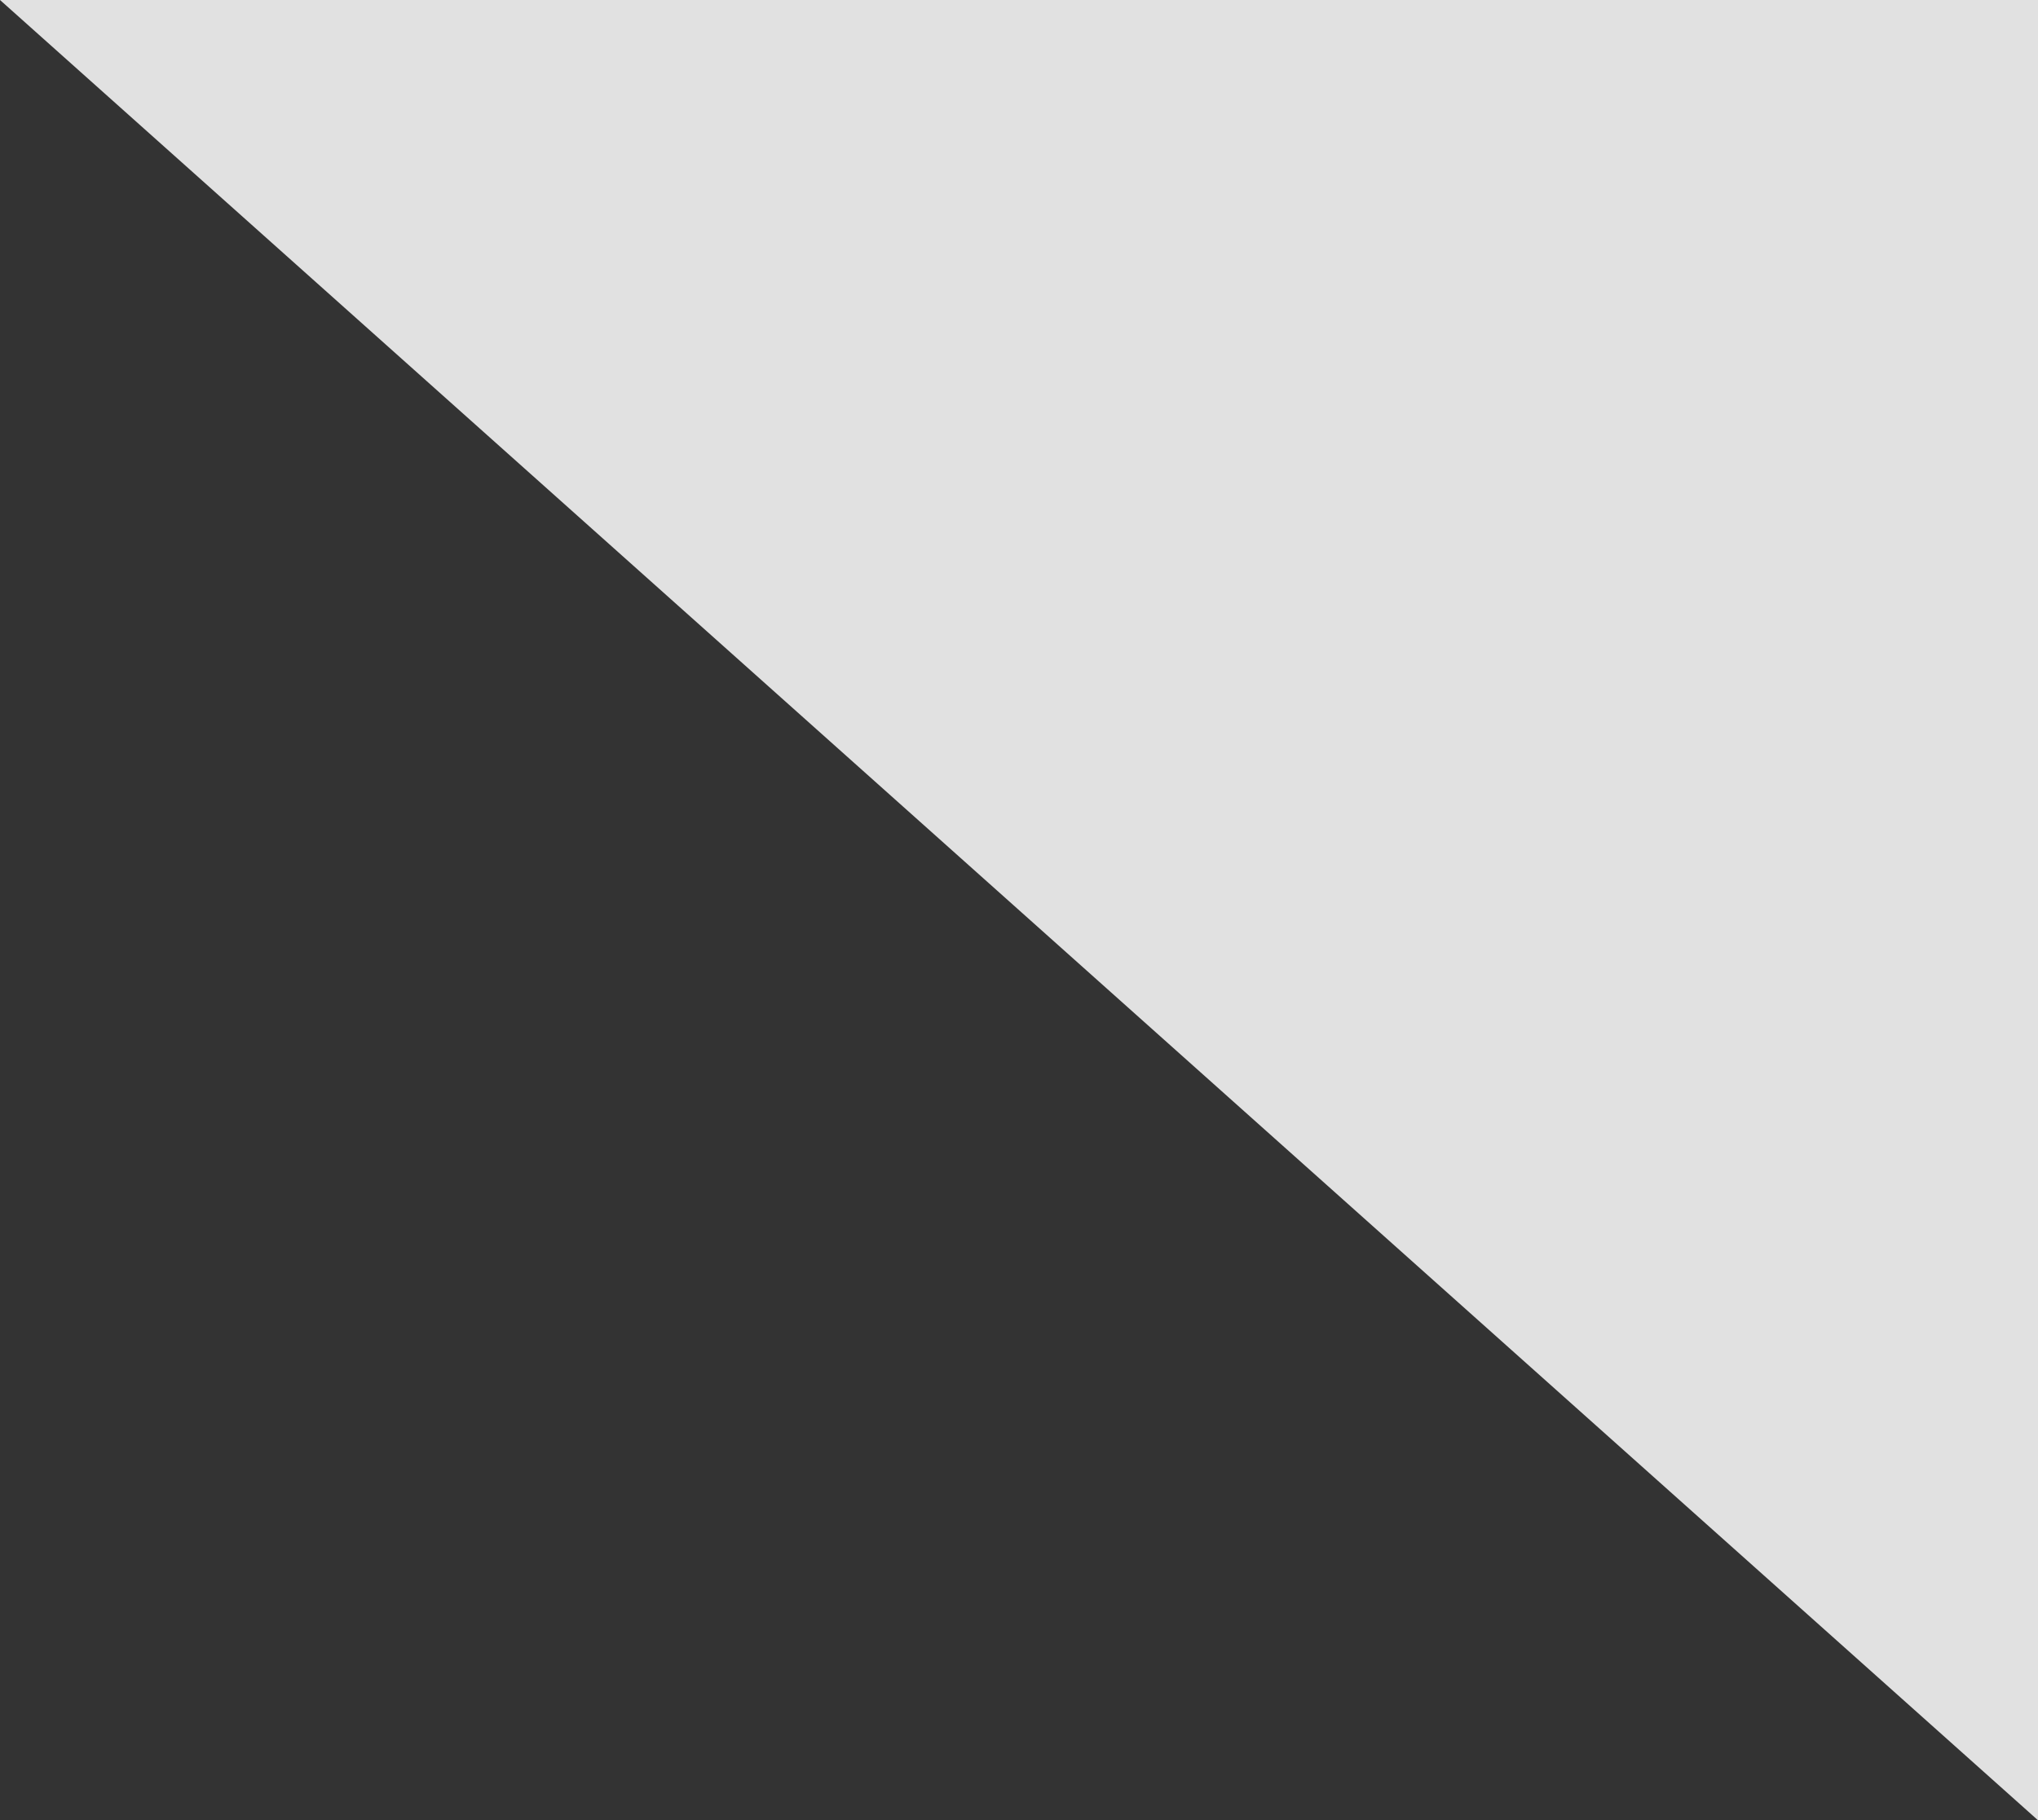
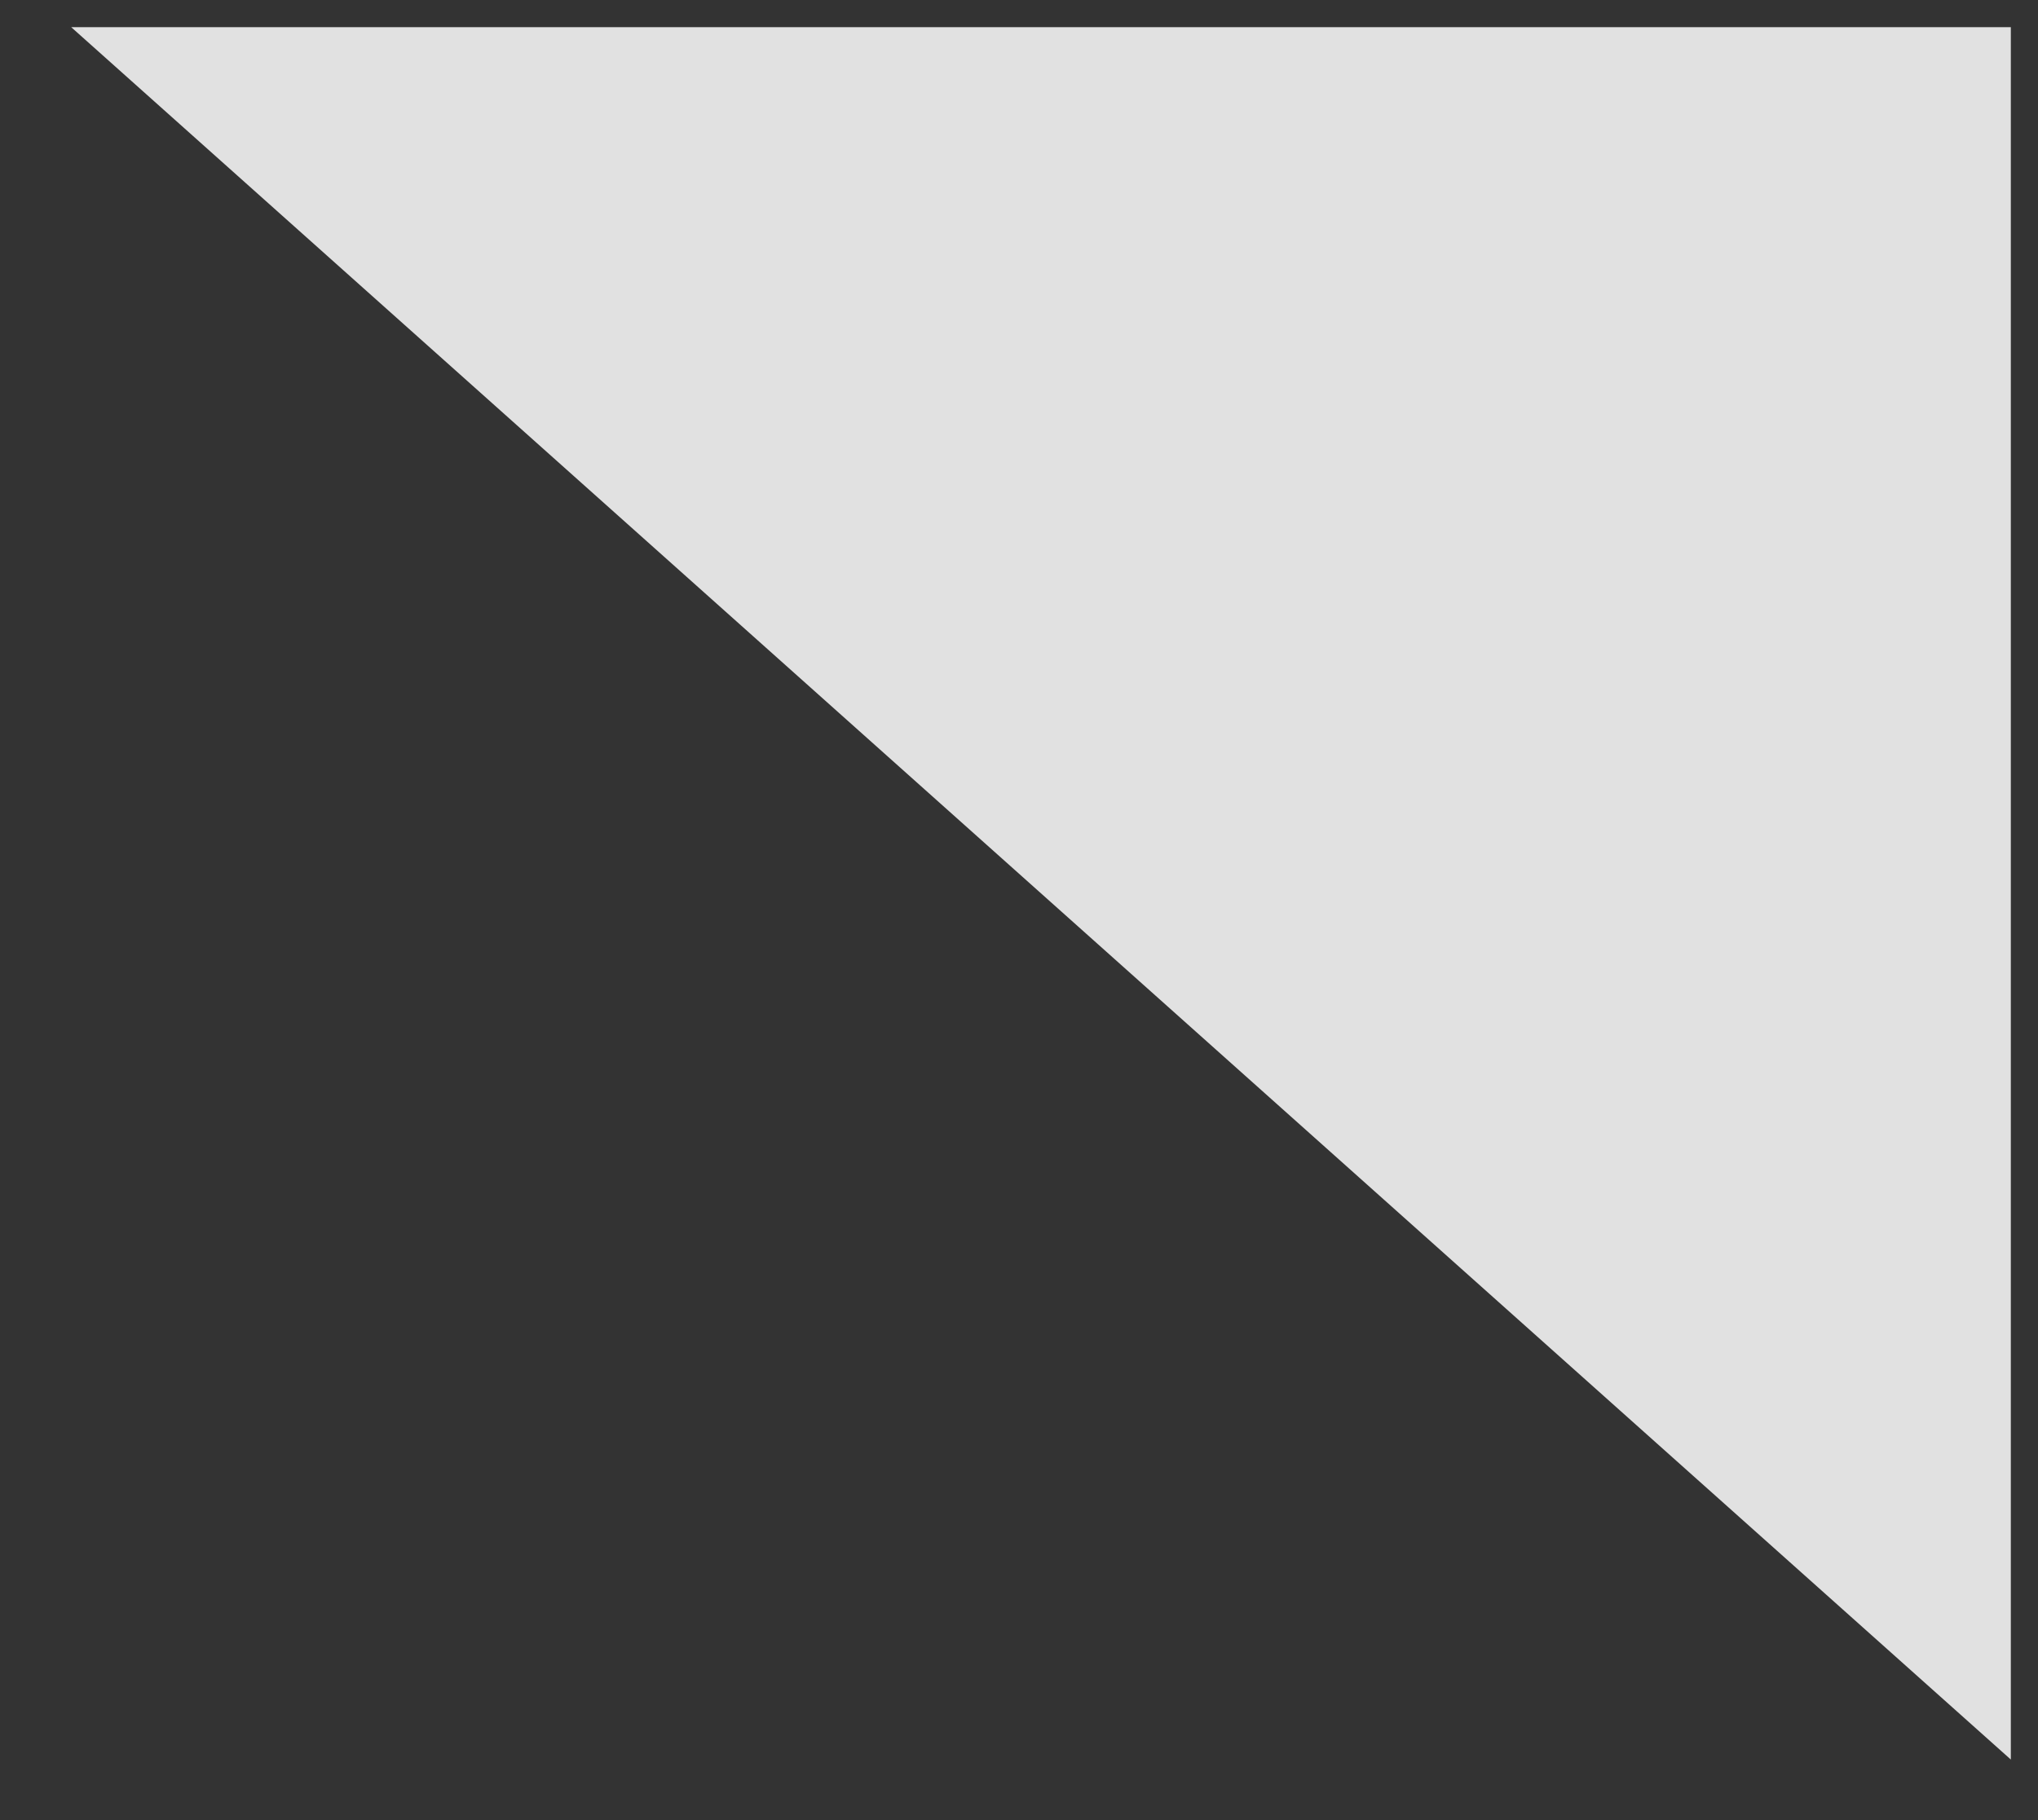
<svg xmlns="http://www.w3.org/2000/svg" viewBox="0 0 150 134">
  <rect x="0" y="0" width="150" height="134" fill="#333333" stroke="none" />
  <defs>
    <style>.cls-1{opacity:0.85;isolation:isolate;}.cls-2,.cls-3{fill:#fff;}.cls-2{fill-rule:evenodd;}</style>
  </defs>
  <g id="Layer_2" data-name="Layer 2">
    <g id="Layer_1-2" data-name="Layer 1">
      <g class="cls-1">
-         <polygon class="cls-2" points="2.62 1 149 1 149 131.76 2.62 1" />
-         <path class="cls-3" d="M148,2V129.53L5.24,2H148m2-2H0L150,134V0Z" />
+         <path class="cls-3" d="M148,2V129.53L5.24,2H148m2-2H0V0Z" />
      </g>
    </g>
  </g>
</svg>